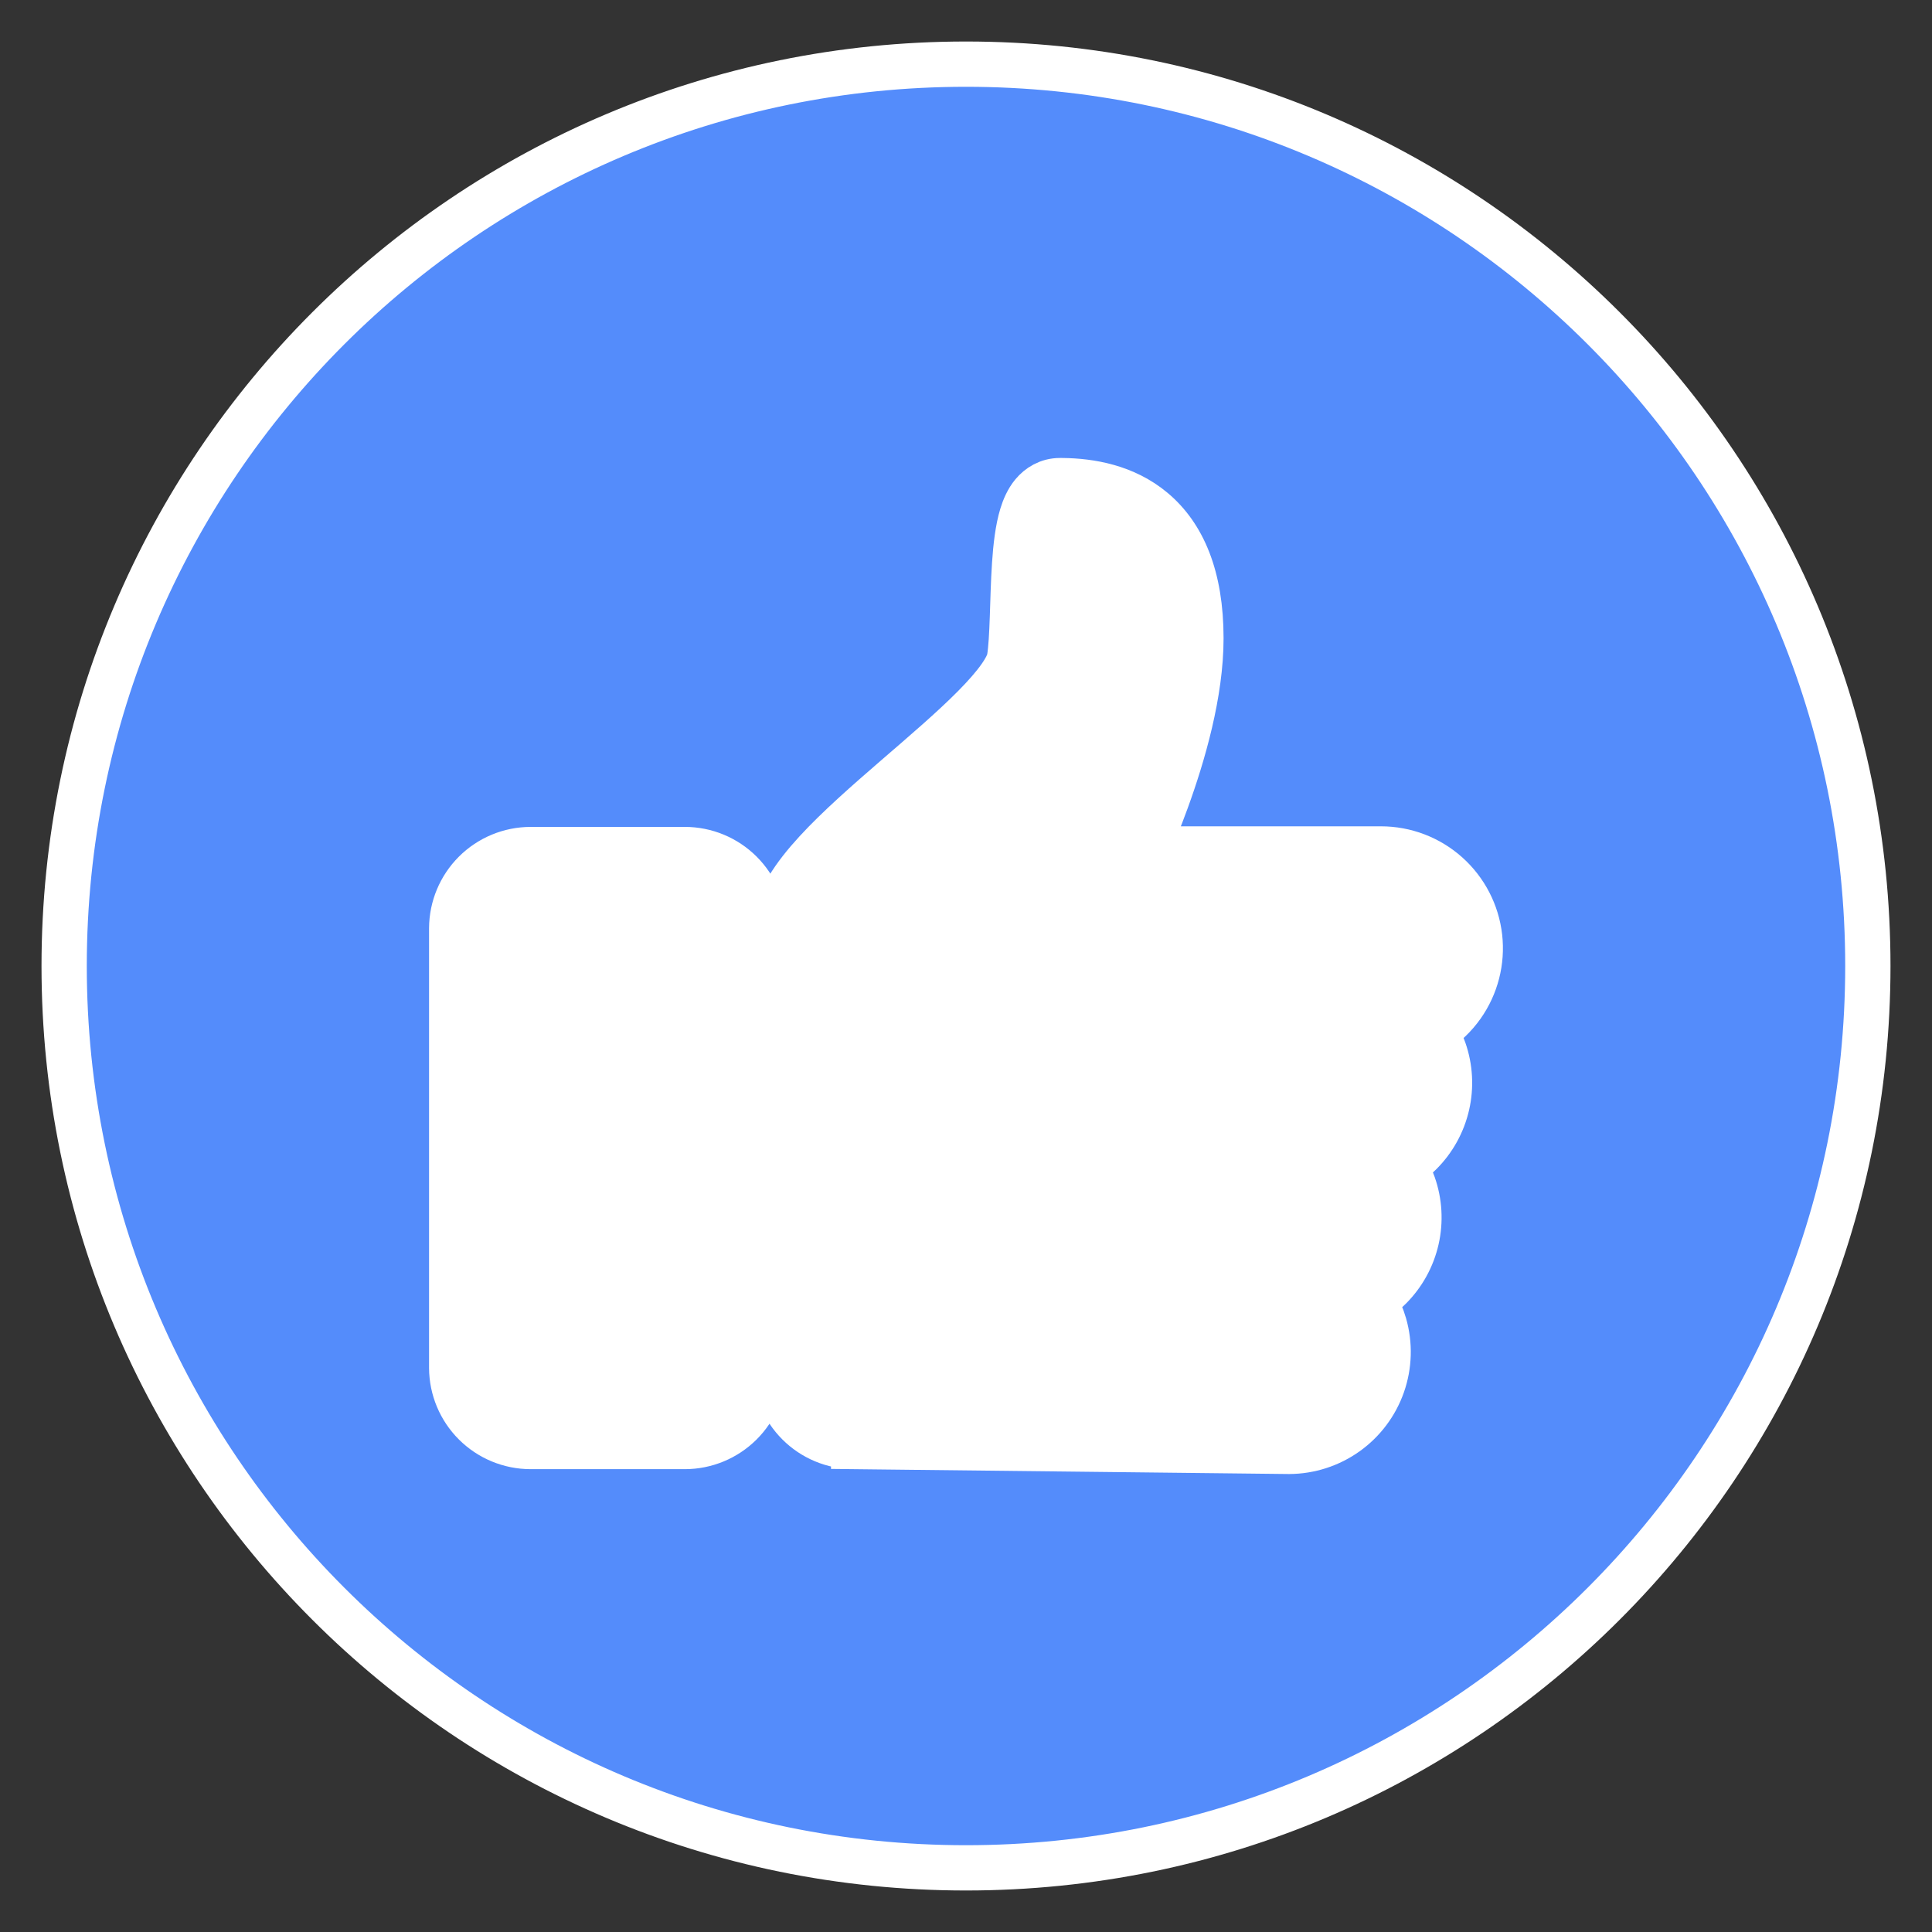
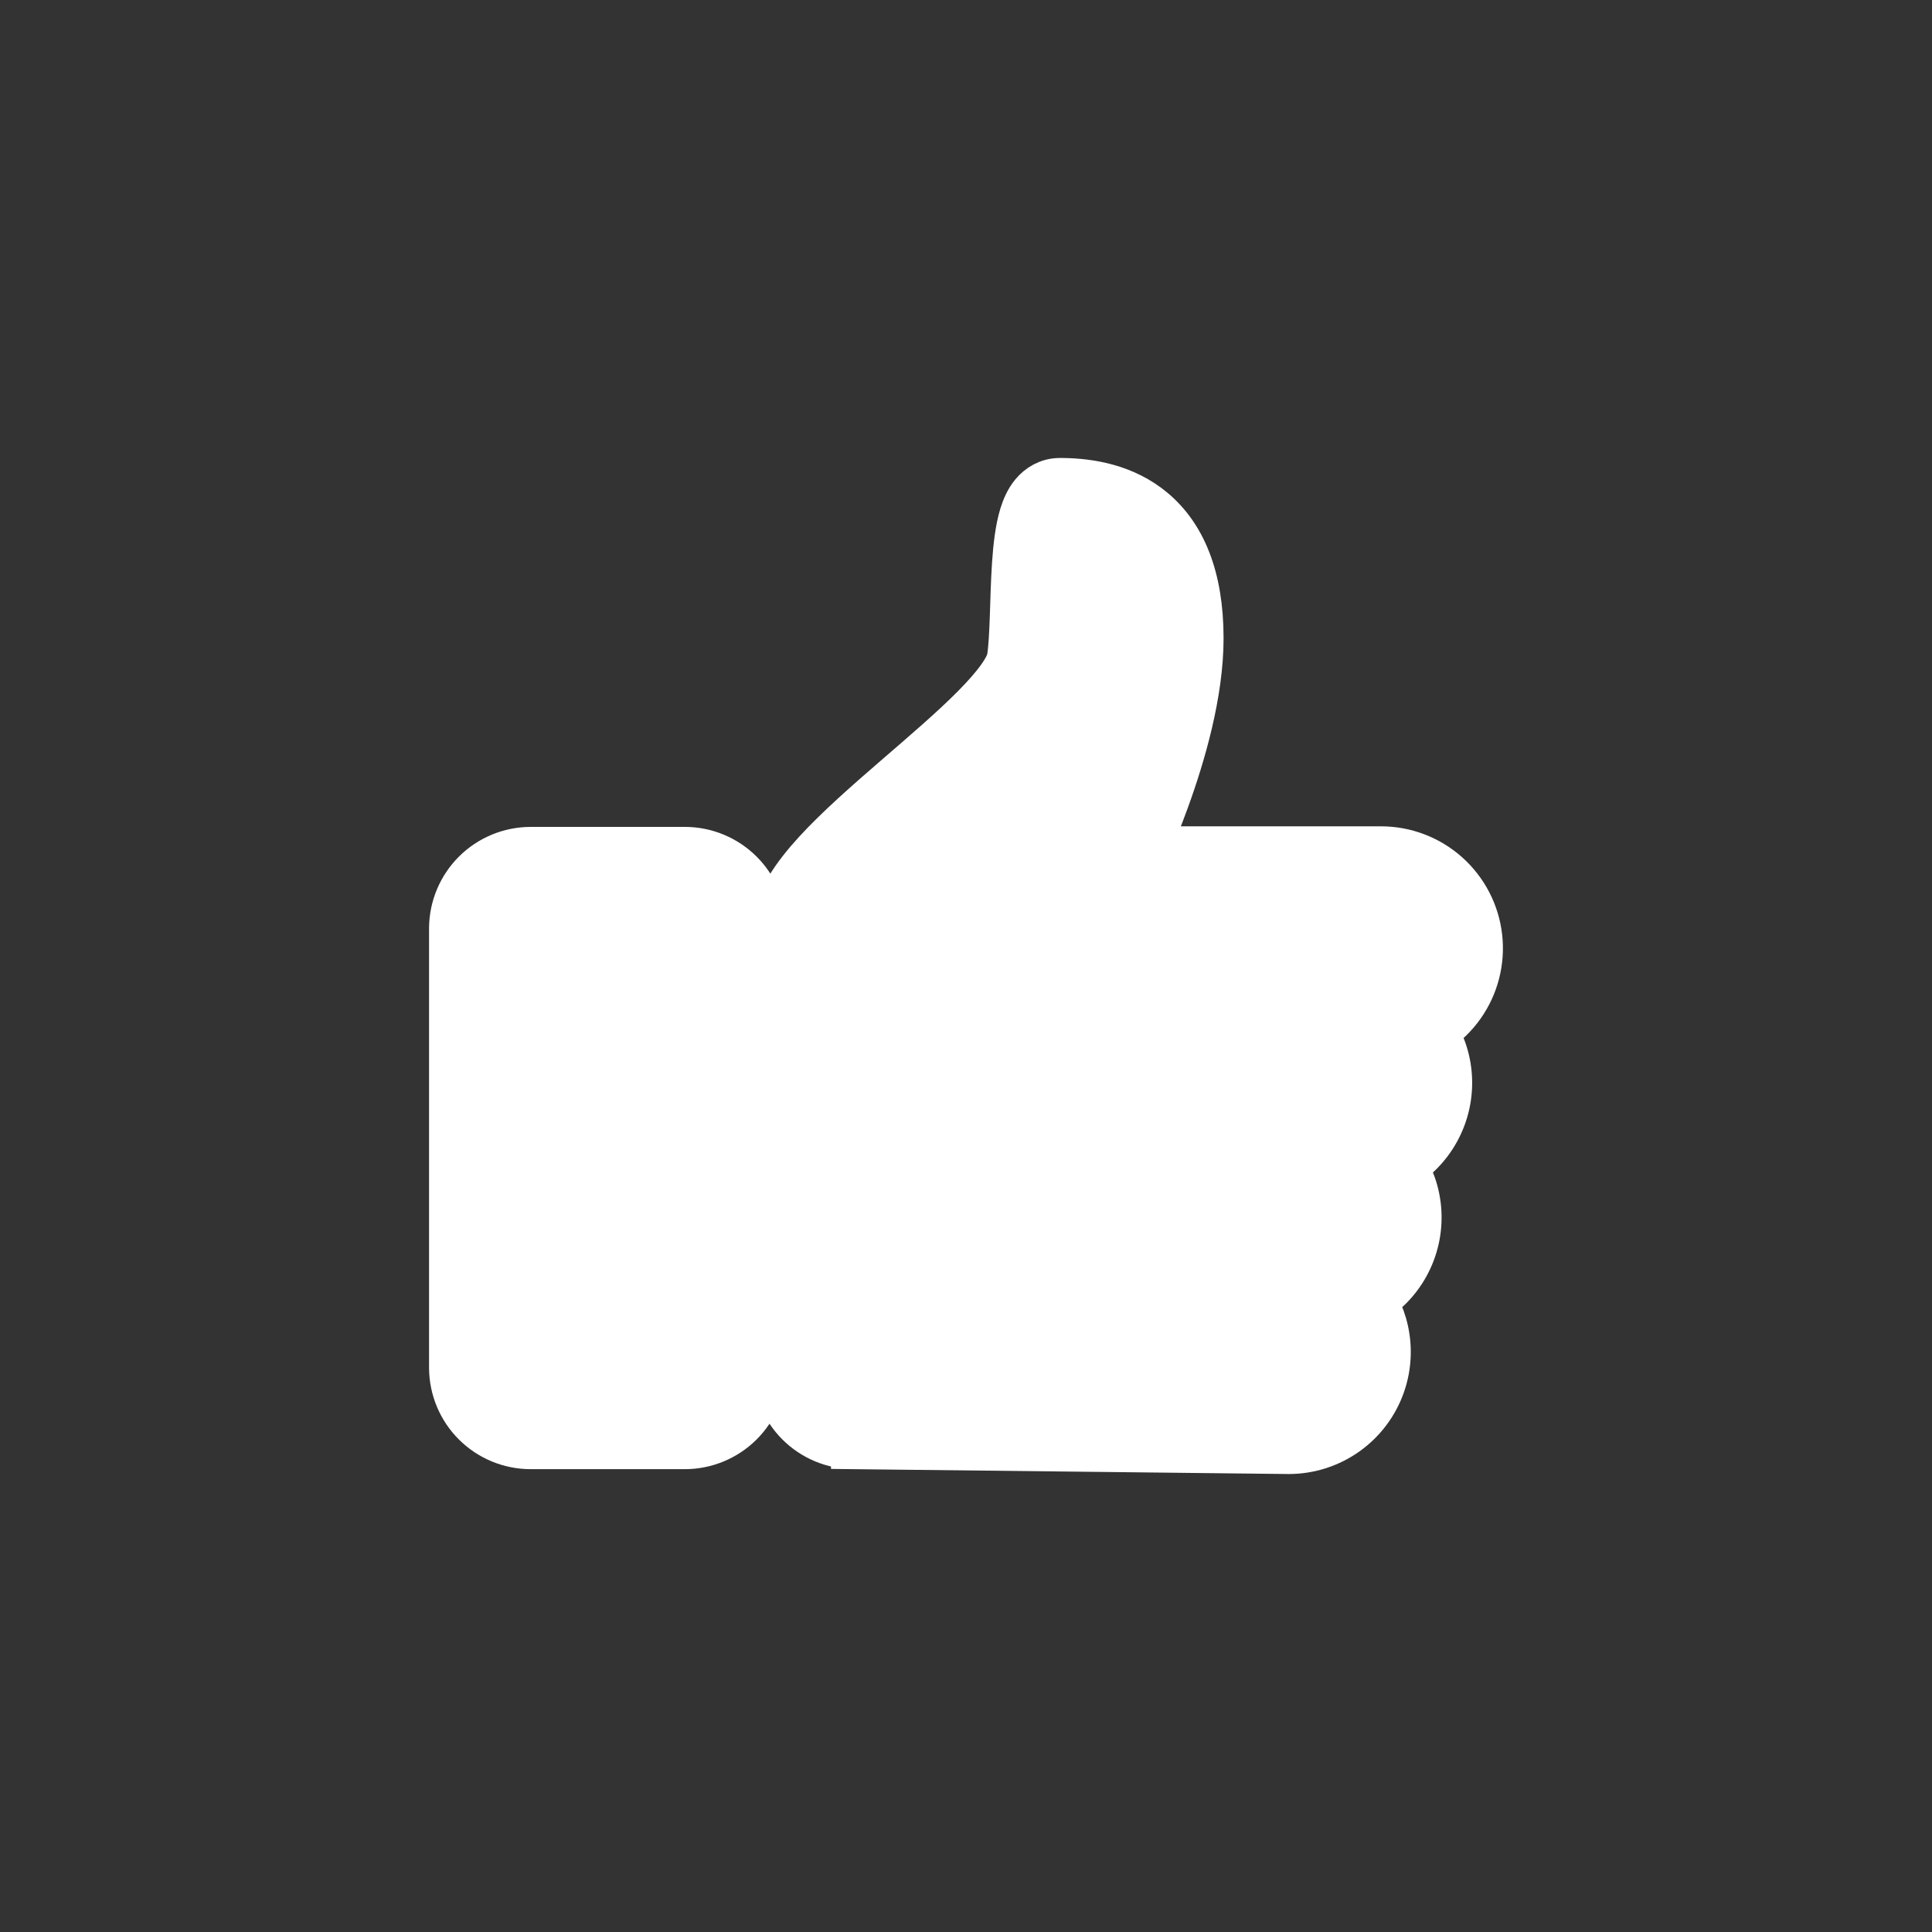
<svg xmlns="http://www.w3.org/2000/svg" width="512" height="512" viewBox="0 0 512 512" fill="none">
  <rect x="0" y="0" width="512" height="512" fill="#333333" stroke="none" />
  <g id="like-fb">
    <g id="like-fb_2">
-       <path id="Background" d="M256 17C387.996 17 495 124.004 495 256C495 387.996 387.996 495 256 495C124.004 495 17 387.996 17 256C17 124.004 124.004 17 256 17Z" fill="#548CFB" stroke="white" stroke-width="12" />
      <path id="Vector" d="M281.601 127.372C288.966 127.461 298.131 128.978 305.58 135.219C313.471 141.831 318.258 152.728 318.258 169.146C318.258 183.684 313.55 199.948 309.081 212.213C307.291 217.126 305.499 221.494 303.99 224.983H365.971C372.437 224.984 378.675 227.366 383.498 231.672C388.321 235.978 391.391 241.908 392.122 248.332C392.853 254.756 391.194 261.224 387.463 266.504C385.529 269.24 383.108 271.555 380.348 273.356C381.291 274.916 382.073 276.578 382.678 278.316C384.301 282.984 384.577 288.015 383.475 292.833C382.373 297.651 379.938 302.062 376.446 305.561C375.153 306.856 373.734 308.007 372.216 308.999C373.159 310.553 373.944 312.207 374.552 313.938C376.19 318.606 376.478 323.642 375.383 328.467C374.287 333.291 371.853 337.709 368.36 341.212C367.057 342.519 365.626 343.679 364.094 344.677C365.285 346.656 366.219 348.794 366.86 351.041C368.354 356.273 368.191 361.84 366.395 366.976C364.599 372.112 361.257 376.566 356.829 379.727C352.4 382.888 347.101 384.601 341.66 384.631L341.61 384.632L341.56 384.631L226.225 383.344V383.343C220.728 383.309 215.463 381.111 211.575 377.223C207.677 373.325 205.477 368.044 205.454 362.531V246.005C205.454 242.176 206.953 238.541 208.827 235.38C210.739 232.155 213.354 228.902 216.278 225.72C222.115 219.369 229.835 212.609 237.341 206.118C244.979 199.513 252.407 193.177 258.161 187.361C261.027 184.464 263.331 181.839 264.975 179.514C266.655 177.14 267.345 175.491 267.526 174.494C267.942 171.928 268.142 168.185 268.302 163.63C268.456 159.225 268.572 154.163 268.884 149.522C269.19 144.957 269.713 140.221 270.856 136.498C271.423 134.652 272.284 132.565 273.725 130.839C275.302 128.952 277.721 127.368 280.894 127.368L281.601 127.372ZM202.431 362.555C202.386 368.077 200.164 373.358 196.247 377.25C192.33 381.143 187.036 383.333 181.513 383.344H140.592C135.07 383.333 129.776 381.141 125.864 377.244C121.952 373.348 119.738 368.063 119.704 362.542V245.969C119.738 240.447 121.949 235.161 125.858 231.26C129.767 227.359 135.057 225.16 140.579 225.137L140.592 225.136H181.513C187.043 225.147 192.345 227.343 196.263 231.245C200.18 235.147 202.397 240.44 202.431 245.969V362.555Z" fill="white" stroke="white" stroke-width="12" />
    </g>
  </g>
</svg>